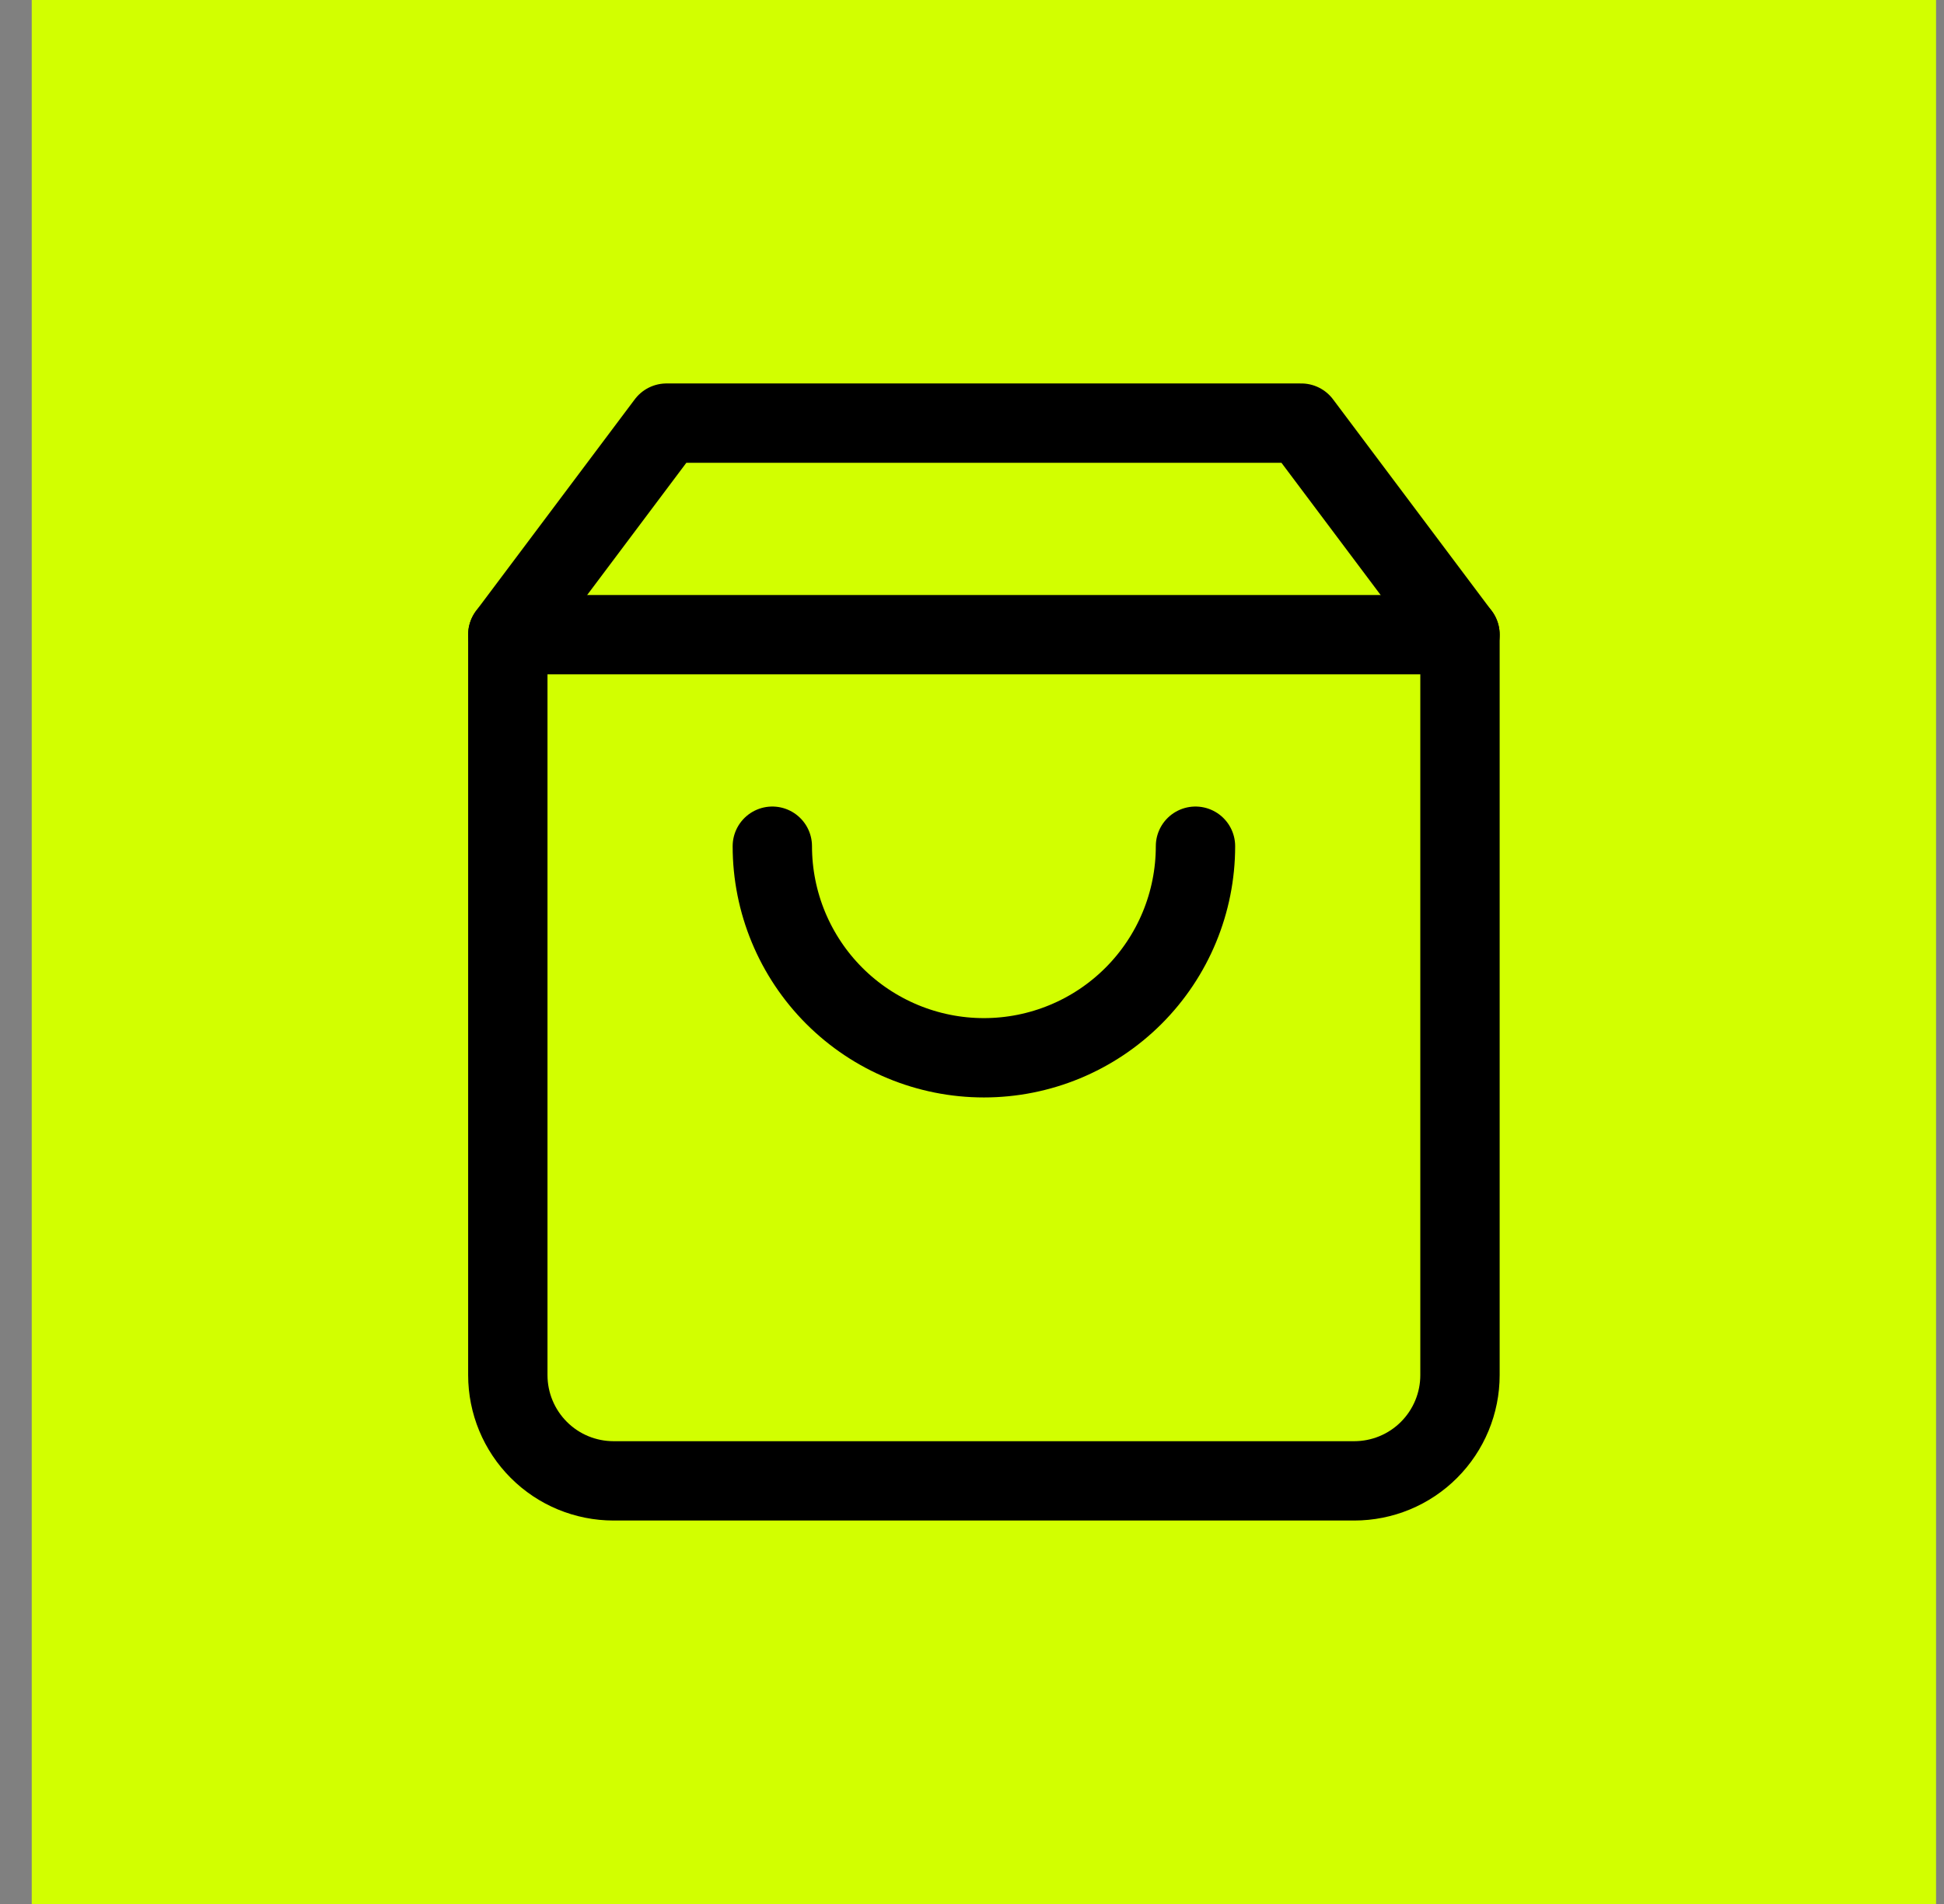
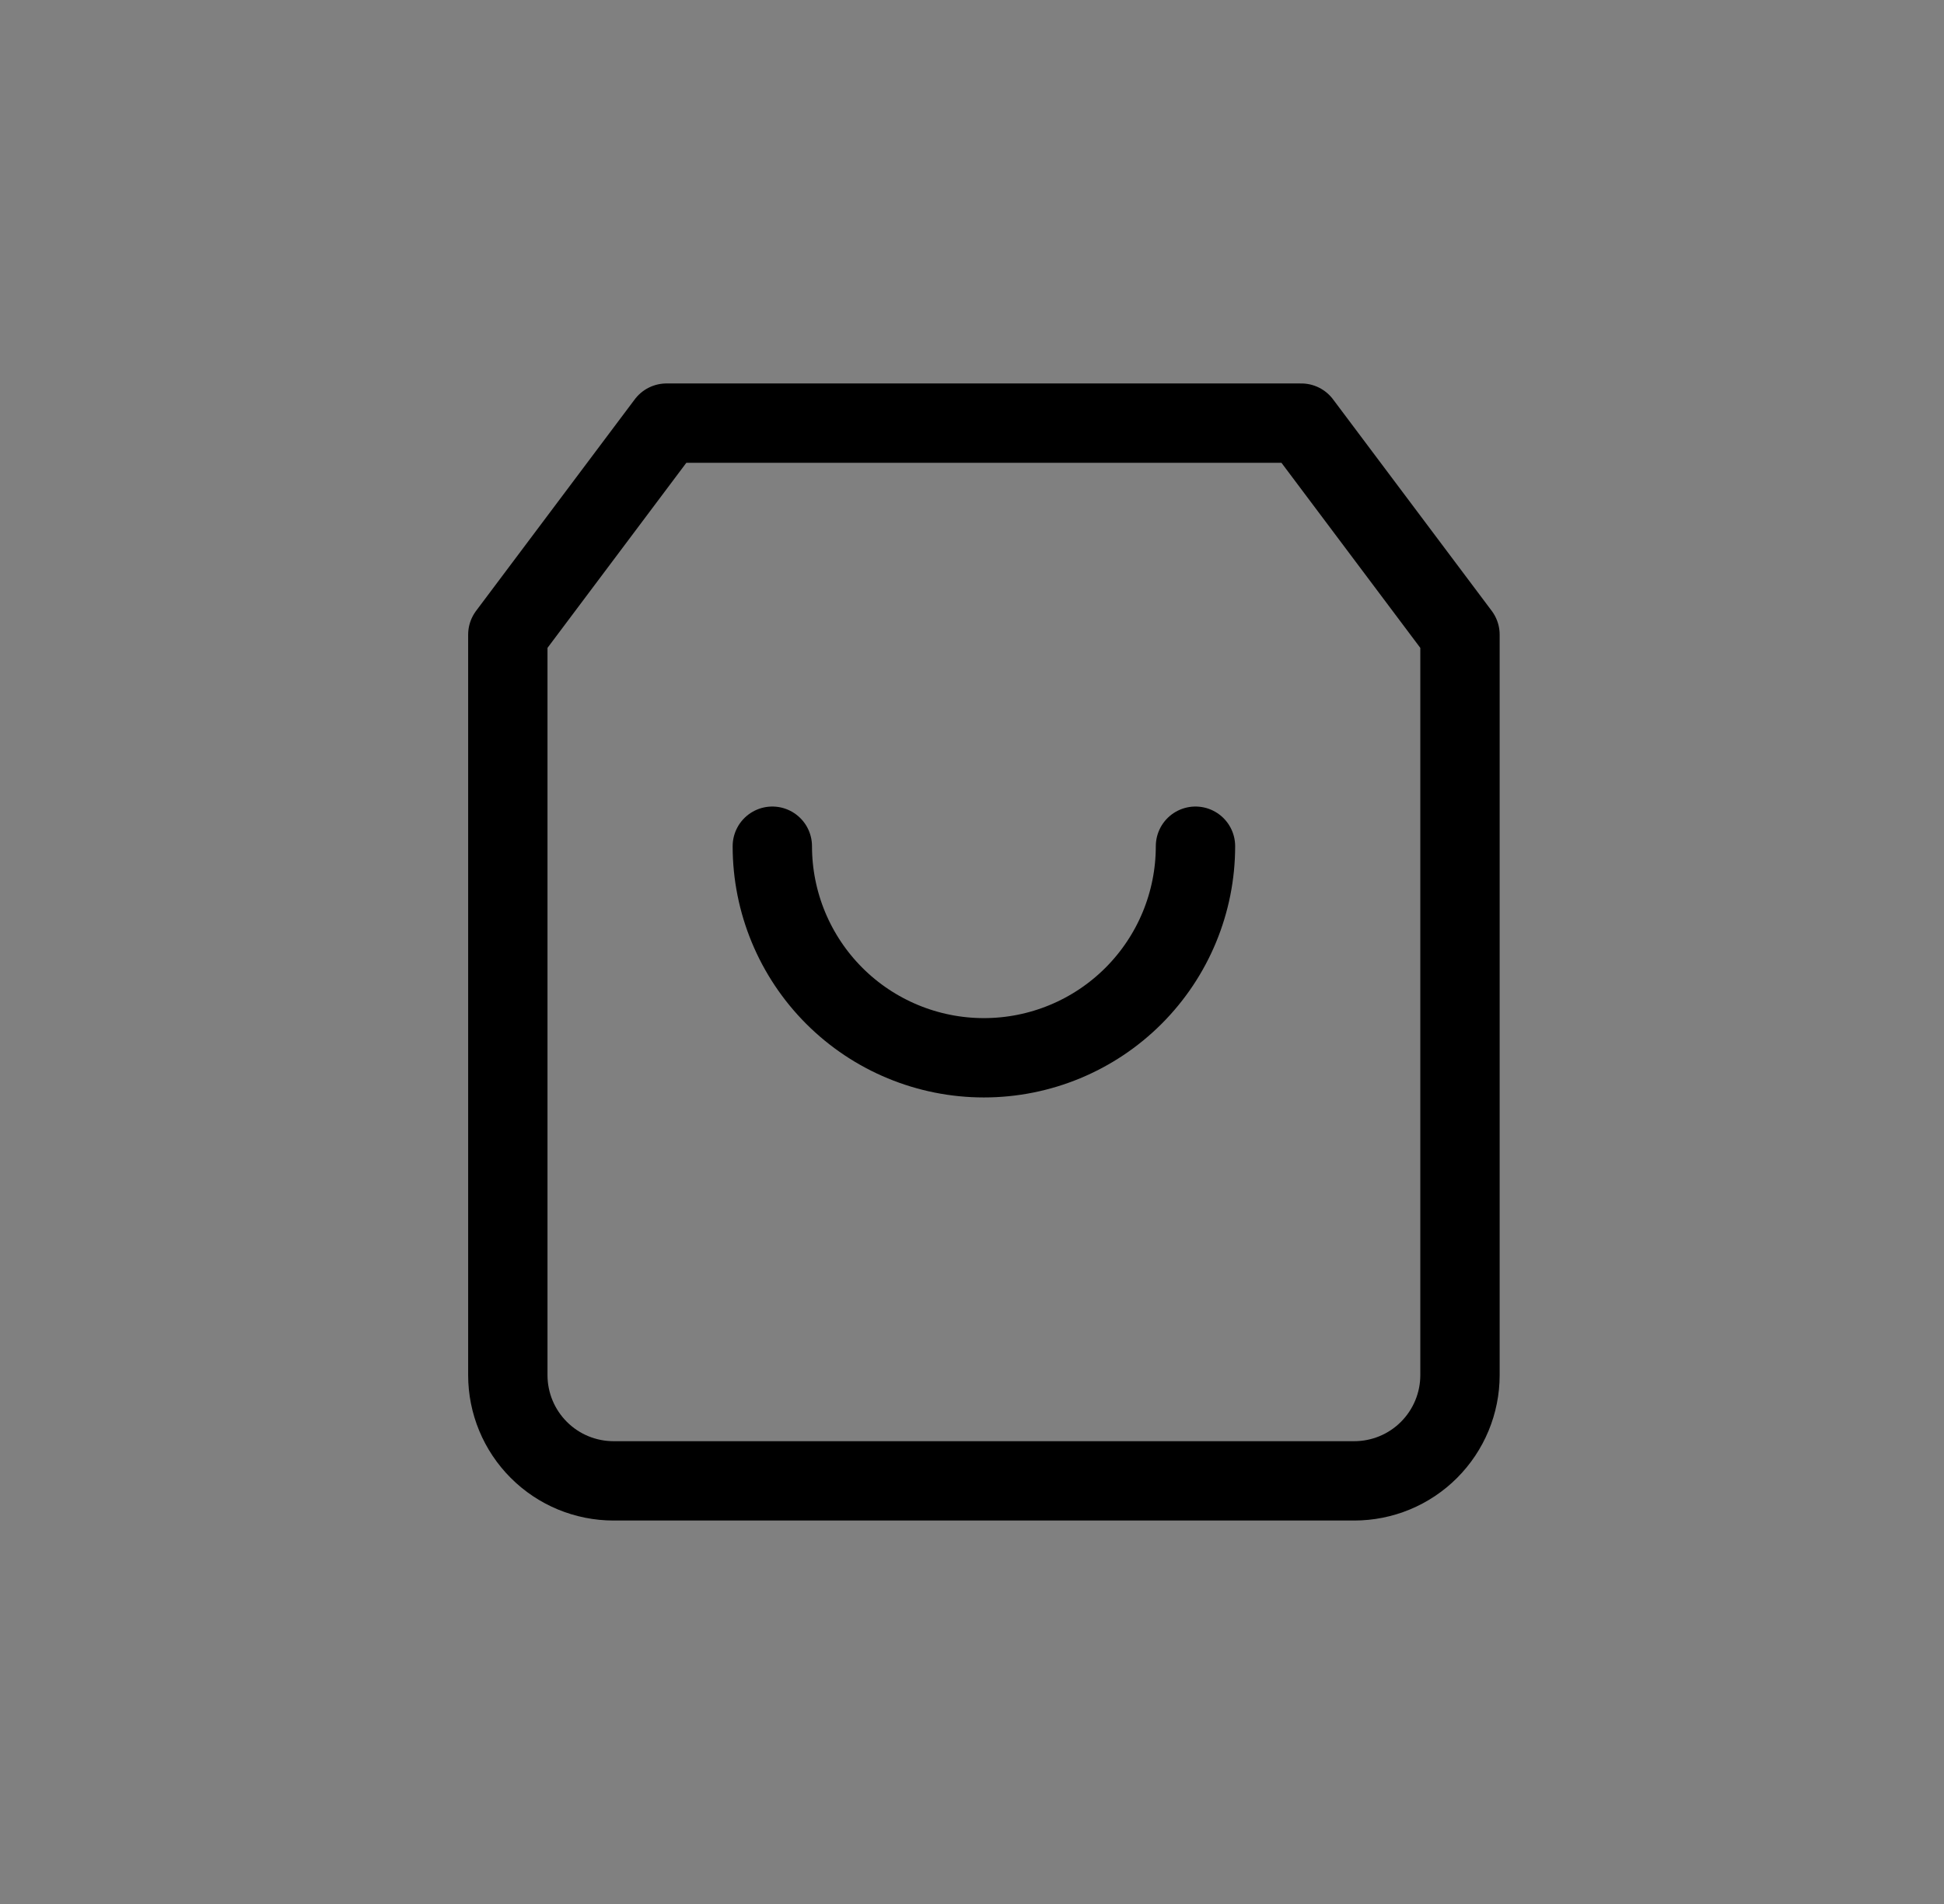
<svg xmlns="http://www.w3.org/2000/svg" width="49" height="48" viewBox="0 0 49 48" fill="none">
  <rect x="0" y="0" width="49" height="48" fill="#808080" stroke="none" />
-   <rect width="48" height="48" transform="translate(0.8)" fill="#D2FF00" />
  <path d="M16.8 10.667L12.8 16V34.667C12.8 35.374 13.081 36.052 13.581 36.552C14.081 37.053 14.759 37.333 15.467 37.333H34.133C34.841 37.333 35.519 37.053 36.019 36.552C36.519 36.052 36.8 35.374 36.8 34.667V16L32.8 10.667H16.8Z" stroke="black" stroke-width="2" stroke-linecap="round" stroke-linejoin="round" />
  <path d="M30.133 21.333C30.133 22.748 29.572 24.104 28.571 25.105C27.571 26.105 26.215 26.667 24.8 26.667C23.386 26.667 22.029 26.105 21.029 25.105C20.029 24.104 19.467 22.748 19.467 21.333" stroke="black" stroke-width="2" stroke-linecap="round" stroke-linejoin="round" />
-   <path d="M12.8 16H36.8" stroke="black" stroke-width="2" stroke-linecap="round" stroke-linejoin="round" />
</svg>